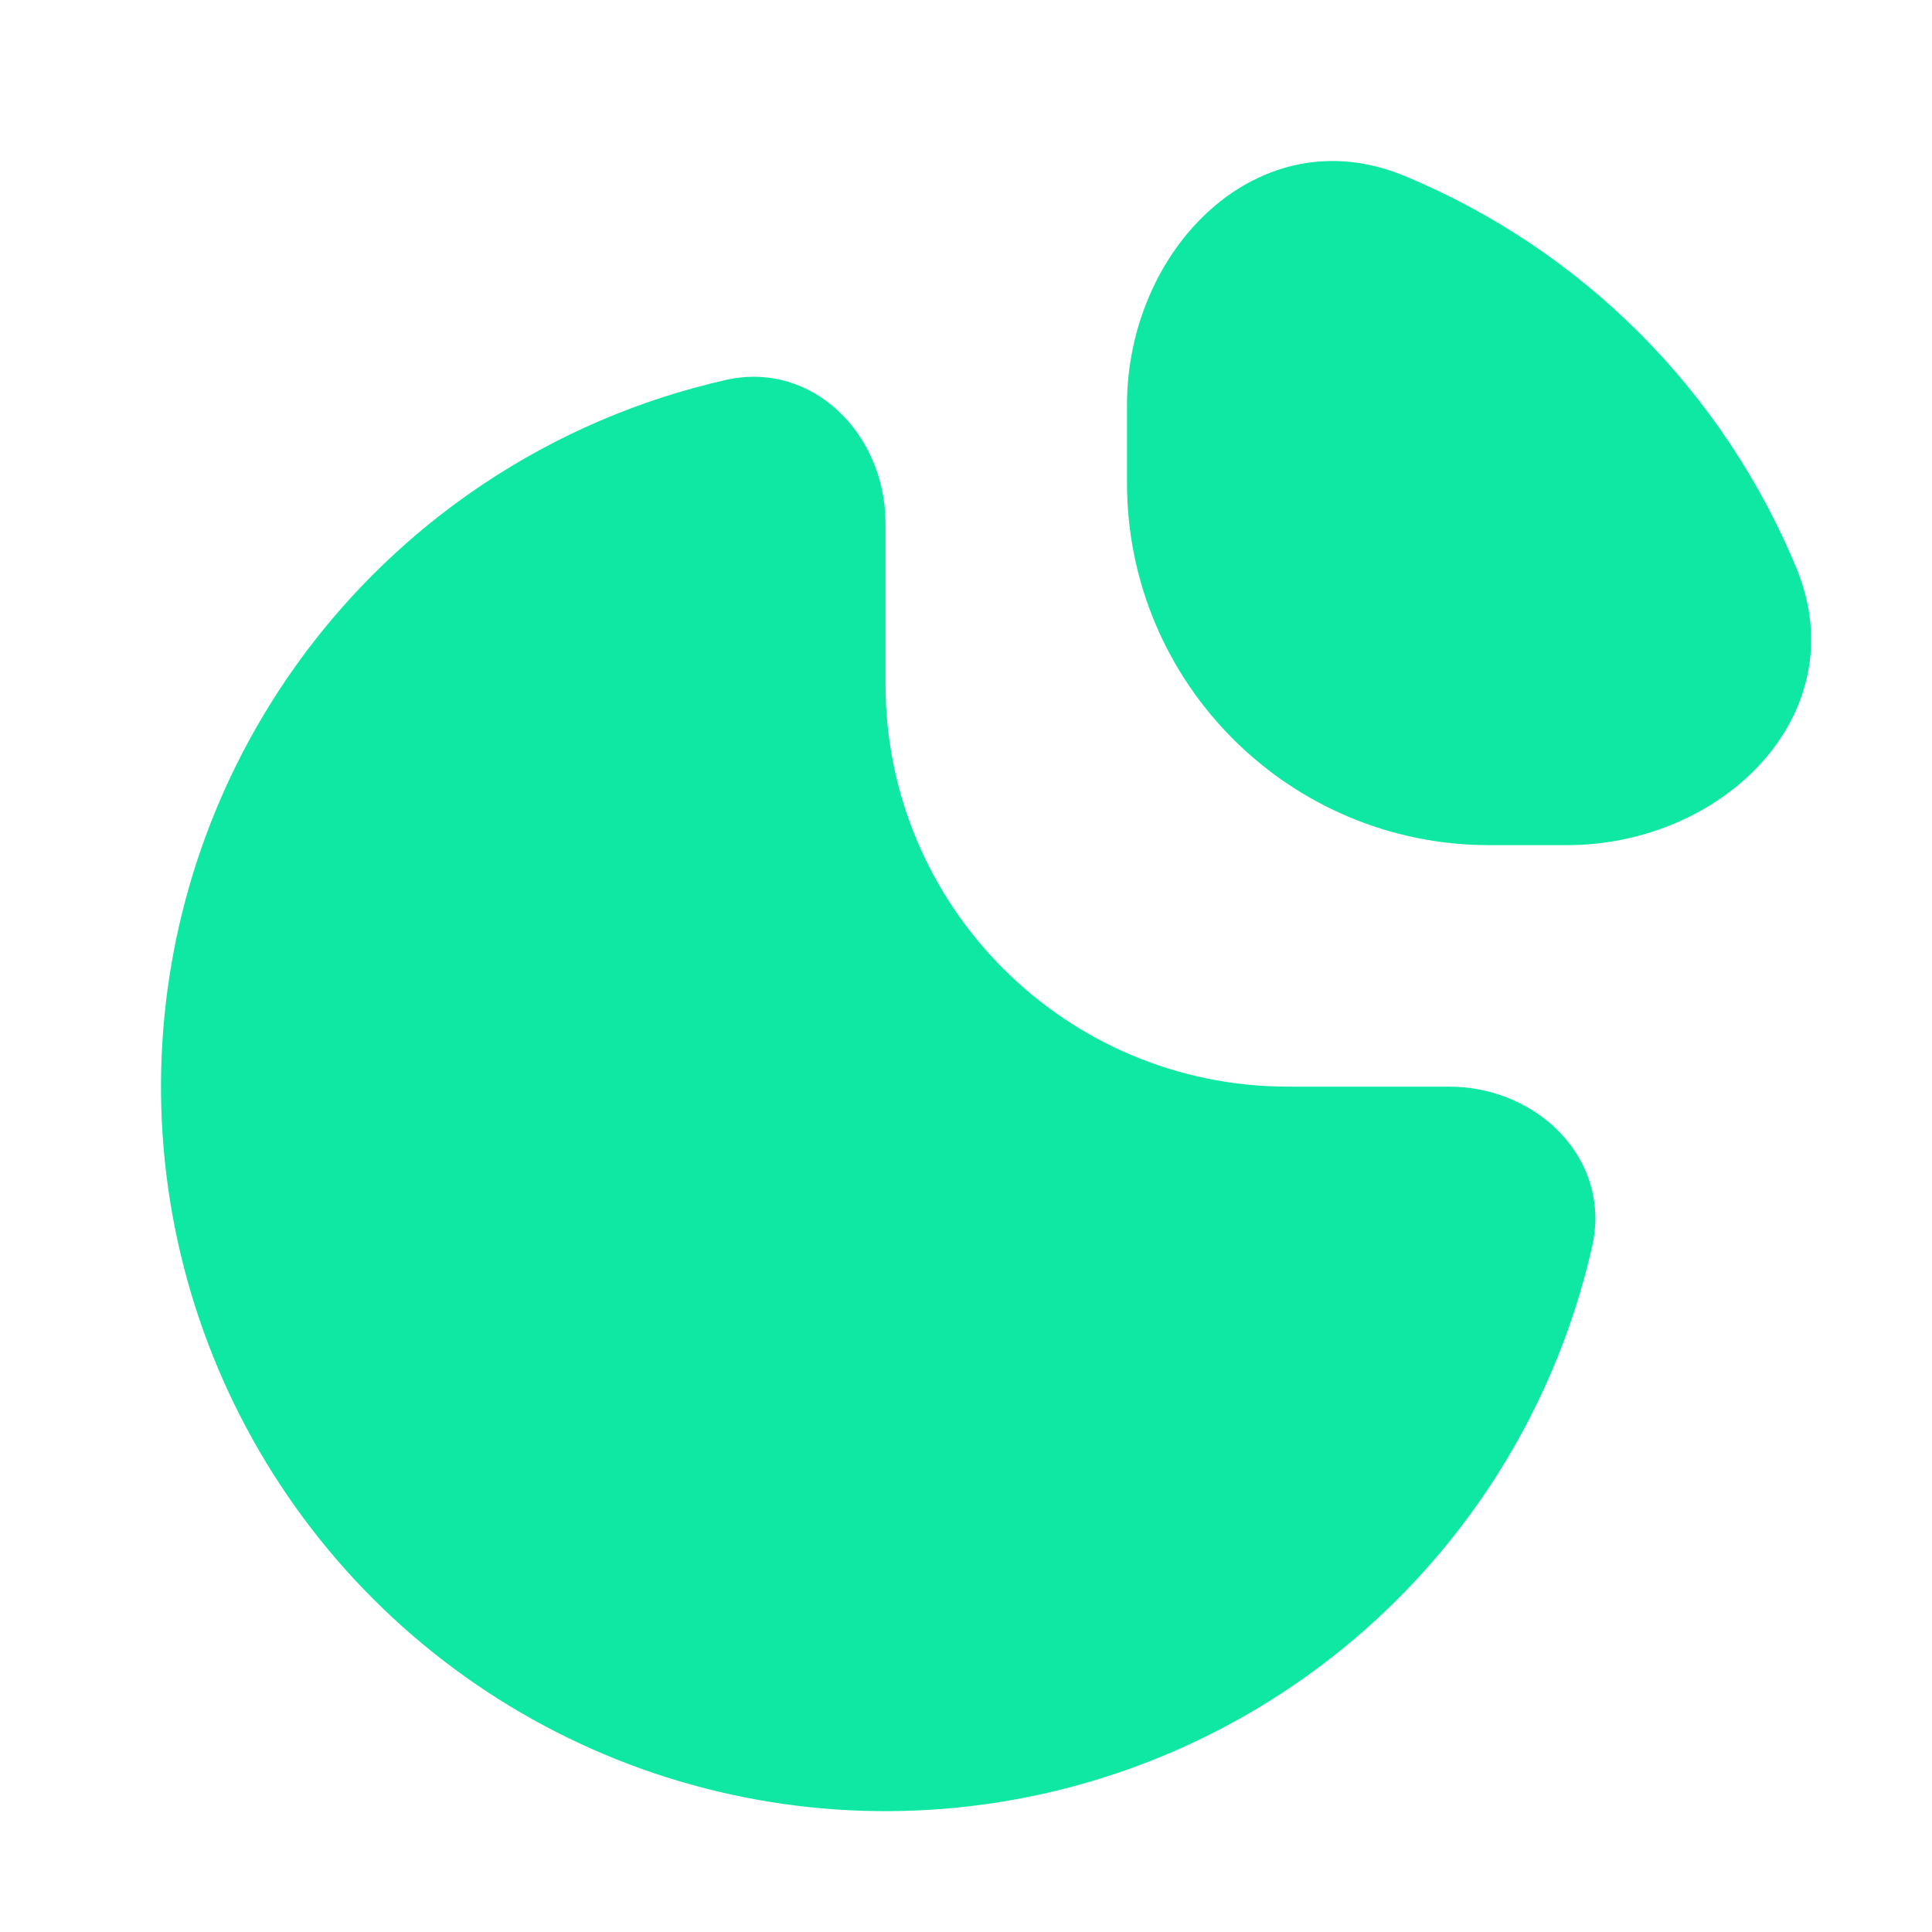
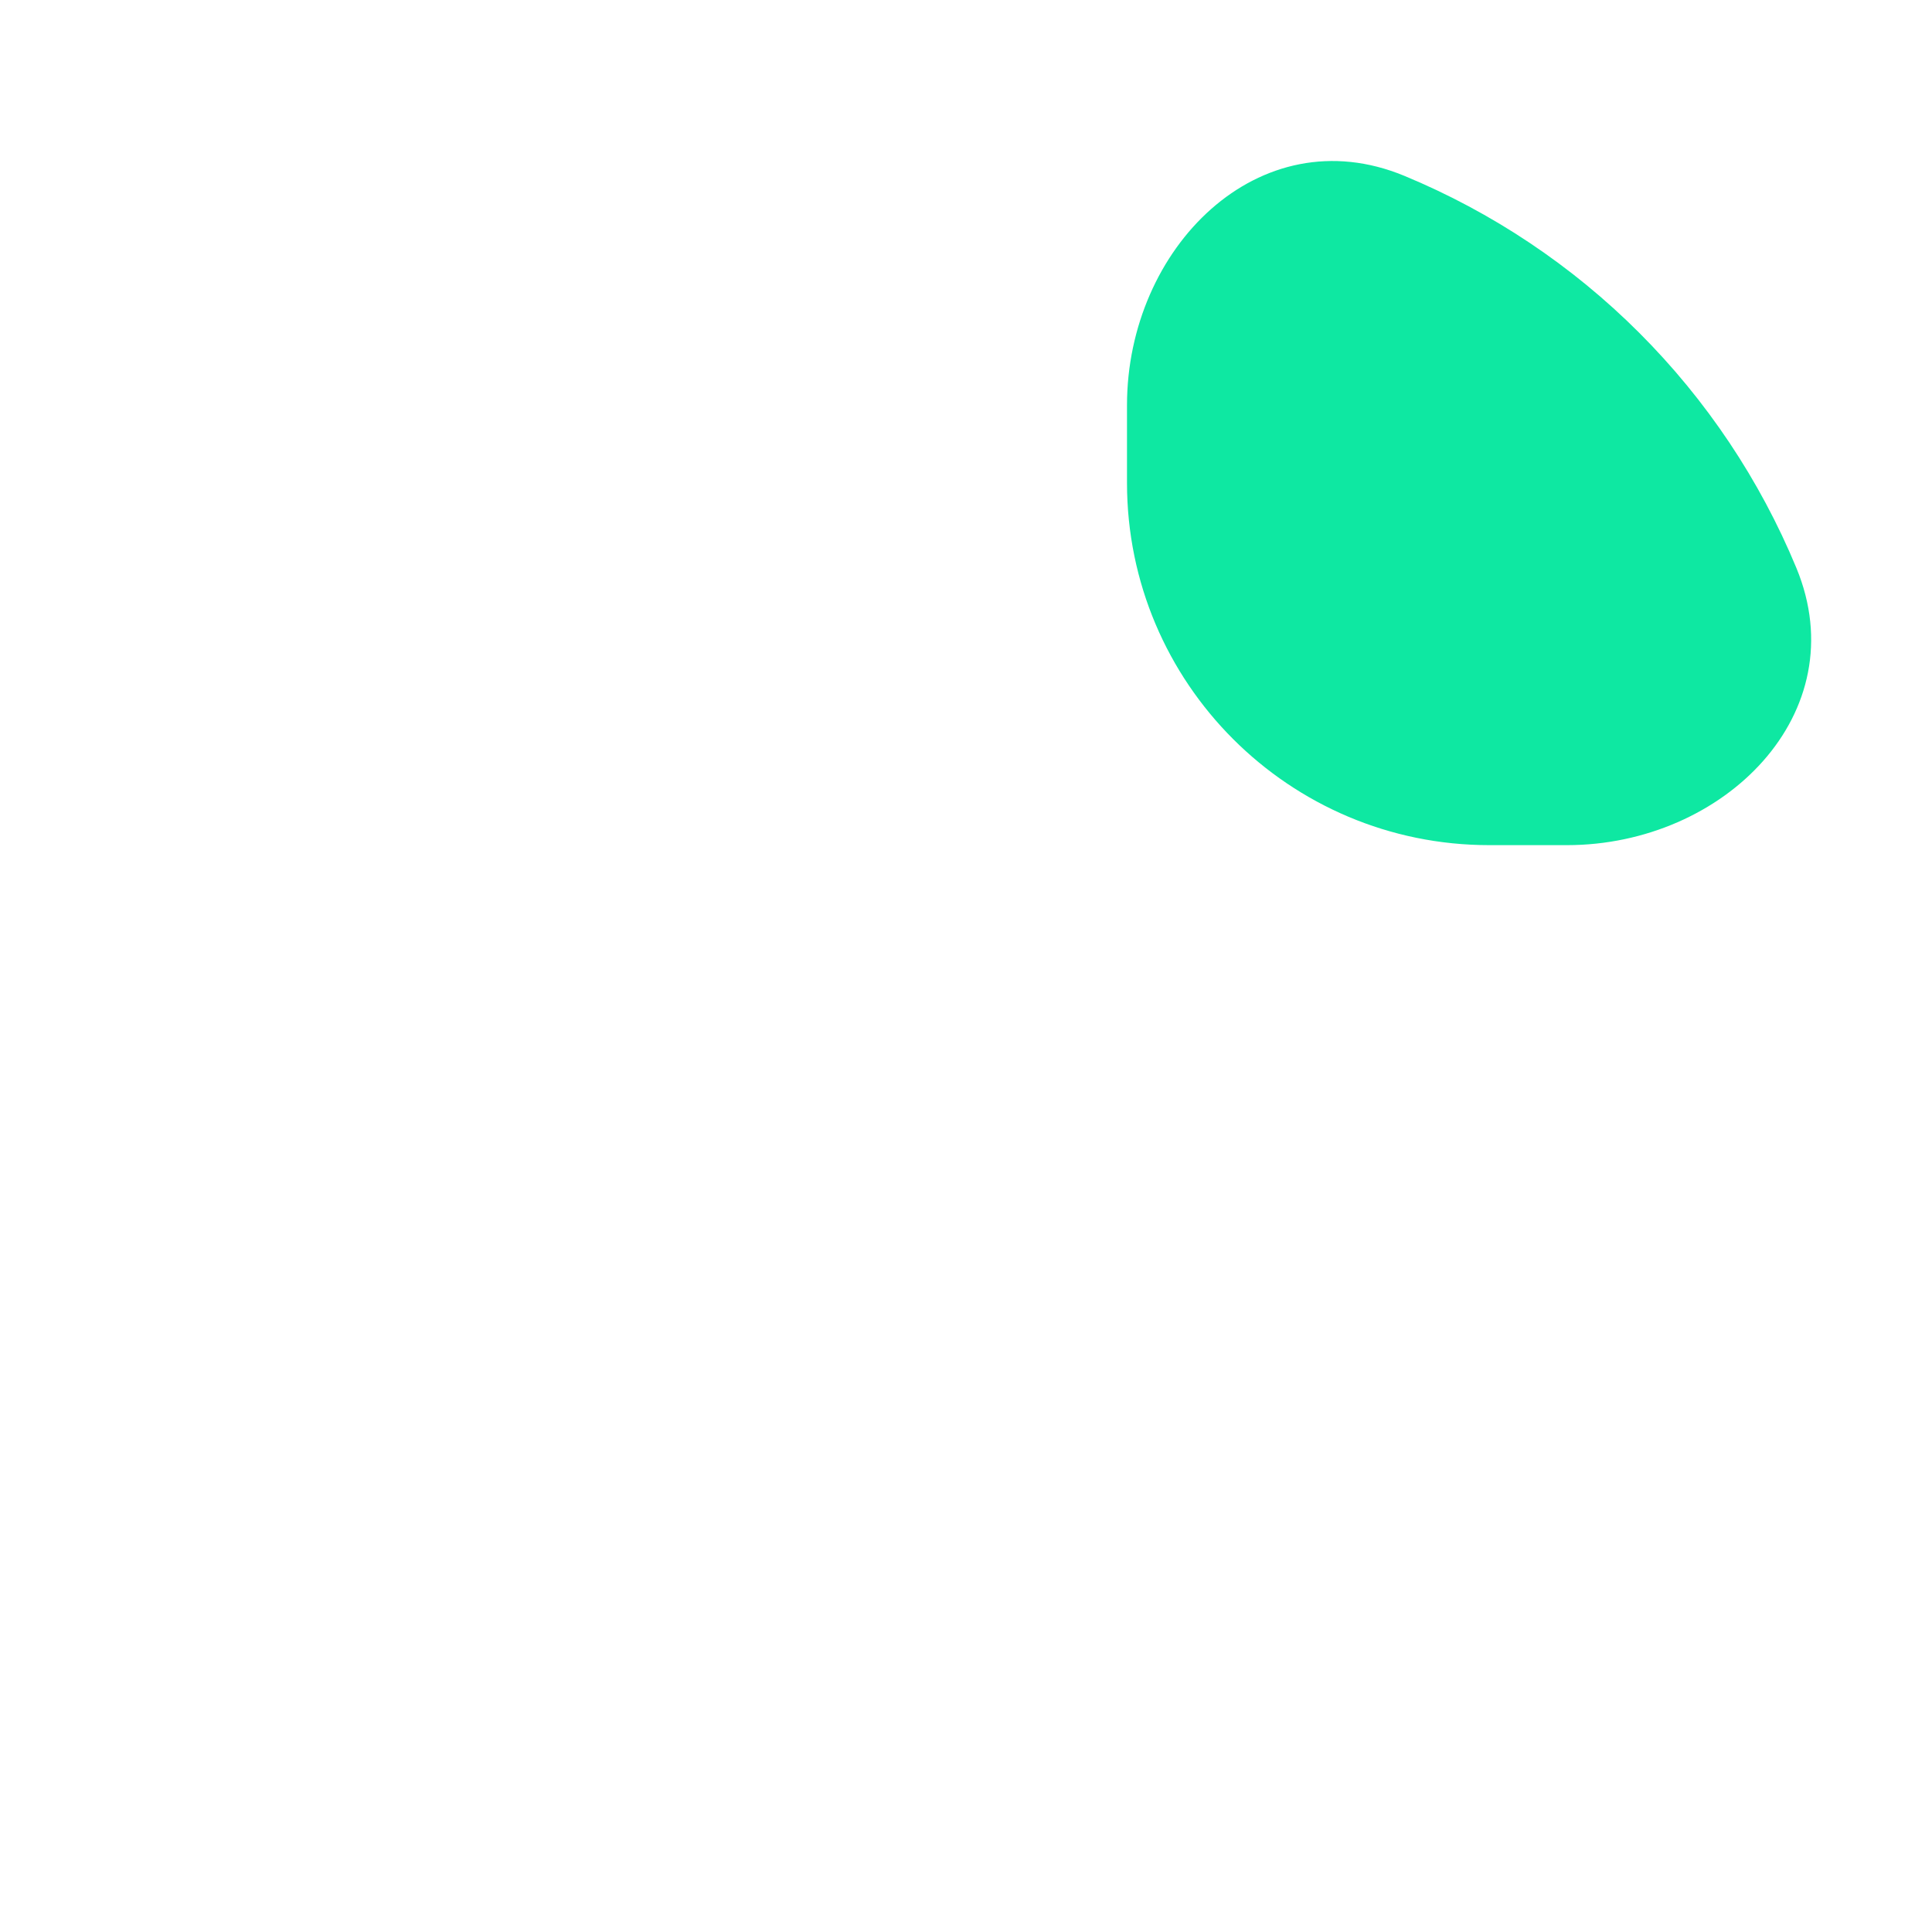
<svg xmlns="http://www.w3.org/2000/svg" width="72" height="72" viewBox="0 0 72 72" fill="none">
-   <path d="M54 40.496C57.314 40.496 60.066 43.215 59.336 46.447C58.61 49.66 57.298 52.73 55.45 55.497C52.483 59.937 48.266 63.398 43.333 65.441C38.399 67.485 32.97 68.019 27.733 66.978C22.495 65.936 17.684 63.364 13.908 59.588C10.132 55.812 7.561 51.001 6.519 45.764C5.477 40.526 6.012 35.098 8.055 30.164C10.099 25.23 13.559 21.014 18 18.047C20.767 16.198 23.836 14.886 27.049 14.16C30.281 13.43 33 16.183 33 19.496V25.496C33 33.781 39.716 40.496 48 40.496H54Z" fill="#0EE8A2" />
  <path d="M42 15.099C42 9.243 46.922 4.311 52.333 6.552C55.608 7.909 58.585 9.897 61.092 12.405C63.599 14.912 65.588 17.888 66.945 21.164C69.186 26.574 64.253 31.496 58.397 31.496H55.5C48.044 31.496 42 25.452 42 17.996V15.099Z" fill="#0EE8A2" />
</svg>